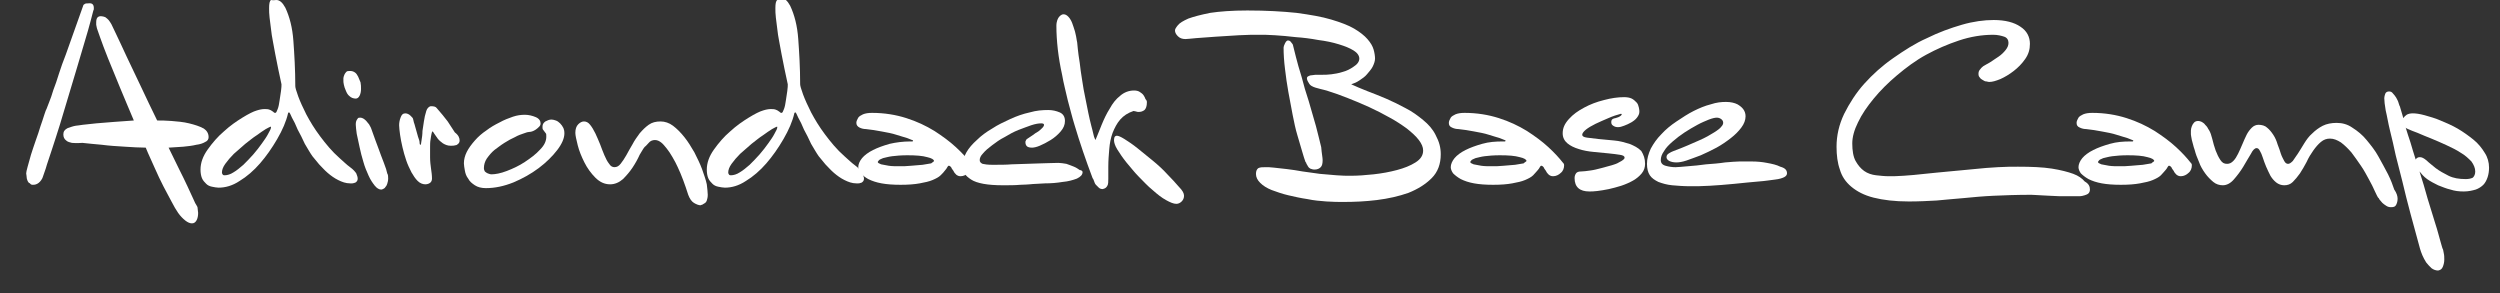
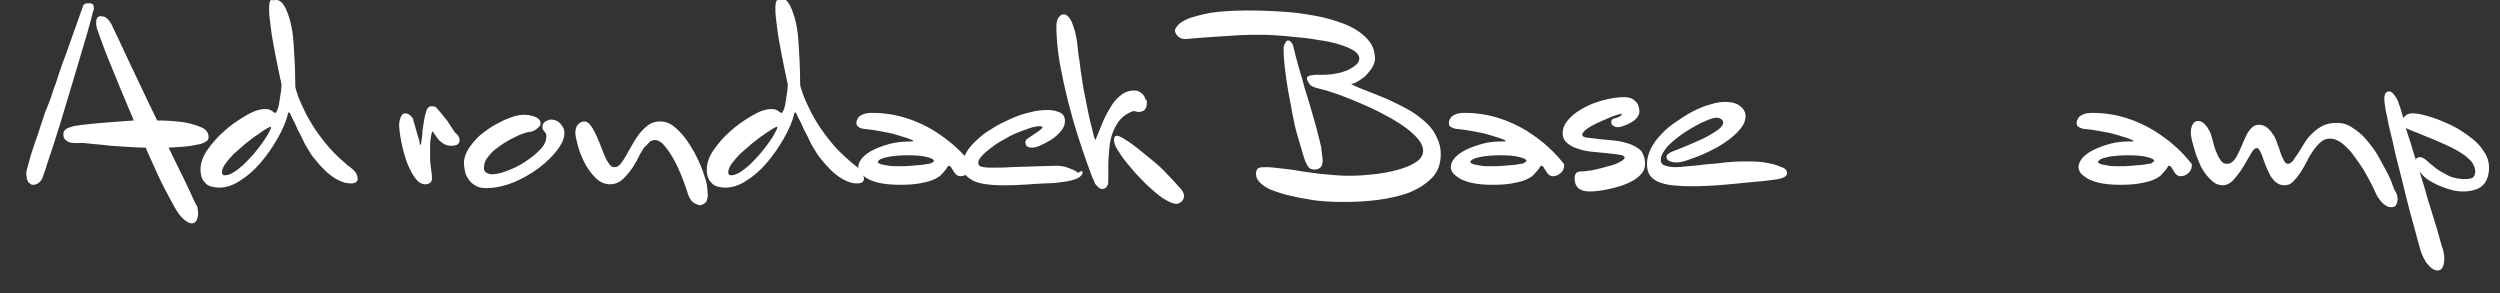
<svg xmlns="http://www.w3.org/2000/svg" version="1.1" id="Layer_1" x="0px" y="0px" viewBox="0 0 524.9 61.6" style="enable-background:new 0 0 524.9 61.6;" xml:space="preserve">
  <rect x="0" y="0" width="524.9" height="61.6" fill="#333333" stroke="none" />
  <style type="text/css">
	.st0{fill:#FFFFFF;}
</style>
  <g>
    <path class="st0" d="M19.7,1.7c0,0.2,0,0.4-0.1,0.5c-0.1,0.4-0.3,1.2-0.6,2.3c-0.3,1.2-0.7,2.5-1.2,4.2s-1,3.4-1.6,5.4   c-0.6,2-1.2,4-1.8,6c-0.6,2-1.2,4-1.8,6c-0.6,2-1.2,3.7-1.7,5.3c-0.5,1.6-1,2.9-1.3,4c-0.4,1.1-0.6,1.8-0.7,2   c-0.3,0.6-0.7,1-1.1,1.2c-0.4,0.2-0.7,0.2-0.9,0.2c-0.3,0-0.5-0.1-0.6-0.3C6,38.4,5.9,38.2,5.8,38c-0.1-0.3-0.2-0.5-0.2-0.8   c0-0.3-0.1-0.6-0.1-0.8c0-0.2,0.1-0.7,0.3-1.4c0.2-0.7,0.4-1.5,0.7-2.5c0.3-0.9,0.6-1.9,1-3c0.4-1.1,0.7-2,1-3   c0.3-0.9,0.6-1.7,0.8-2.4c0.2-0.7,0.4-1.1,0.5-1.3c0.1-0.2,0.2-0.6,0.5-1.3c0.3-0.7,0.6-1.6,0.9-2.6c0.4-1,0.8-2.2,1.2-3.5   c0.4-1.3,0.9-2.6,1.4-3.9c1.1-3.1,2.3-6.5,3.7-10.4c0-0.1,0.1-0.1,0.2-0.2c0.2-0.2,0.5-0.2,0.9-0.2C19.4,0.6,19.7,1,19.7,1.7z    M43.8,28.8c0,0.4-0.2,0.8-0.7,1c-0.5,0.3-1.1,0.5-1.9,0.6c-0.8,0.2-1.7,0.3-2.7,0.4c-1,0.1-2,0.1-3.1,0.2c0.8,1.6,1.5,3.1,2.2,4.5   c0.7,1.4,1.3,2.6,1.8,3.7c0.5,1.1,0.9,1.9,1.2,2.6c0.3,0.7,0.5,1.1,0.6,1.2c0.2,0.3,0.3,0.5,0.3,0.8c0,0.3,0.1,0.6,0.1,0.9   c0,0.6-0.1,1.1-0.3,1.5c-0.2,0.4-0.5,0.7-1,0.7c-0.4,0-0.9-0.2-1.4-0.6c-0.5-0.4-1-0.9-1.5-1.6c-0.4-0.6-0.9-1.4-1.4-2.4   c-0.5-1-1.1-2-1.7-3.2c-0.6-1.2-1.2-2.4-1.8-3.8c-0.6-1.4-1.3-2.8-1.9-4.3c-1.3,0-2.8-0.1-4.4-0.2c-1.7-0.1-3.3-0.2-4.8-0.4   c-1.5-0.1-2.9-0.3-4.1-0.4C16,30.1,15.3,30,15.1,30c-0.4-0.1-0.9-0.2-1.2-0.5c-0.4-0.3-0.6-0.7-0.6-1.3c0-0.6,0.3-1,0.9-1.3   c0.6-0.2,1.1-0.4,1.7-0.5c0.2,0,0.7-0.1,1.5-0.2c0.8-0.1,1.7-0.2,2.8-0.3c1.1-0.1,2.3-0.2,3.7-0.3c1.4-0.1,2.8-0.2,4.2-0.3   c-1-2.4-2-4.7-2.9-6.9c-0.9-2.3-1.8-4.3-2.5-6.1c-0.7-1.8-1.3-3.3-1.7-4.5c-0.4-1.2-0.7-1.9-0.7-2.1c0-0.2-0.1-0.3-0.1-0.5   c0-0.2,0-0.3,0-0.5c0-0.9,0.3-1.3,1-1.3c0.3,0,0.6,0.1,0.9,0.2c0.3,0.2,0.5,0.4,0.7,0.6c0.2,0.3,0.4,0.5,0.6,0.9   c0.1,0.2,0.4,0.8,1,2.1c0.6,1.2,1.3,2.8,2.2,4.7c0.9,1.9,1.9,4,3,6.3c1.1,2.3,2.2,4.7,3.4,7.1c0.8,0,1.8,0,3,0.1   c1.2,0.1,2.5,0.2,3.7,0.5c1.2,0.3,2.2,0.6,3.1,1.1C43.4,27.4,43.8,28,43.8,28.8z" />
    <path class="st0" d="M75.1,37.5c0,0.3-0.1,0.5-0.2,0.6s-0.3,0.3-0.5,0.3c-0.2,0.1-0.4,0.1-0.5,0.1c-0.2,0-0.3,0-0.4,0   c-0.9,0-1.7-0.3-2.5-0.7c-0.8-0.4-1.5-0.9-2.2-1.5c-0.7-0.6-1.2-1.2-1.8-1.8c-0.5-0.6-1-1.2-1.4-1.7c-0.5-0.7-1-1.6-1.6-2.6   c-0.5-1.1-1-2.1-1.5-3c-0.4-1-0.8-1.8-1.2-2.5c-0.3-0.7-0.5-1.1-0.6-1.1c-0.1,0-0.1,0-0.1,0c0,0,0,0.1-0.1,0.1   c-0.4,1.8-1.2,3.6-2.3,5.5c-1.1,1.9-2.3,3.6-3.6,5.1c-1.3,1.5-2.8,2.8-4.3,3.7c-1.5,1-3,1.4-4.4,1.4c-0.4,0-0.9-0.1-1.4-0.2   c-0.5-0.1-0.9-0.3-1.2-0.6s-0.7-0.7-0.9-1.2c-0.2-0.5-0.3-1.1-0.3-1.8c0-1.4,0.5-2.8,1.5-4.2c1-1.4,2.1-2.7,3.4-3.8   c1.3-1.2,2.6-2.1,3.9-2.9c1.3-0.8,2.3-1.3,3-1.5c0.6-0.2,1.2-0.3,1.6-0.3c0.4,0,0.7,0,1,0.1c0.3,0.1,0.5,0.2,0.6,0.3   c0.2,0.1,0.3,0.2,0.4,0.3c0.1,0.1,0.2,0.1,0.3,0.1c0.2,0,0.3-0.3,0.5-0.8c0.2-0.5,0.3-1.1,0.4-1.8c0.1-0.7,0.2-1.4,0.3-2   c0.1-0.7,0.1-1.1,0.1-1.4c-0.5-2.2-0.9-4.3-1.3-6.3c-0.2-0.9-0.3-1.8-0.5-2.7c-0.2-0.9-0.3-1.8-0.4-2.6c-0.1-0.8-0.2-1.6-0.3-2.4   c-0.1-0.8-0.1-1.4-0.1-2c0-0.9,0.1-1.5,0.4-1.7C57.5,0.1,57.7,0,58,0c0.7,0,1.3,0.5,1.9,1.6c0.9,1.9,1.5,4.2,1.7,7   c0.2,2.8,0.4,6,0.4,9.5c0,0.3,0.2,1,0.6,2.1c0.4,1.1,1,2.4,1.7,3.8c0.8,1.5,1.7,3,2.9,4.6c1.2,1.6,2.5,3.2,4.1,4.6   c0.8,0.7,1.5,1.4,2.2,1.9c0.7,0.5,1.1,1,1.3,1.3C75,36.9,75.1,37.2,75.1,37.5z M56.9,26.7c0-0.1,0-0.1-0.1-0.1   c-0.1,0-0.4,0.2-1,0.5c-0.5,0.3-1.2,0.8-1.9,1.3c-0.8,0.5-1.6,1.2-2.4,1.8c-0.8,0.7-1.6,1.4-2.4,2.1c-0.7,0.7-1.3,1.4-1.8,2.1   c-0.5,0.7-0.7,1.3-0.7,1.8c0,0.2,0.1,0.4,0.2,0.5c0.1,0.1,0.3,0.1,0.4,0.1c0.5,0,1.2-0.2,1.8-0.6c0.7-0.4,1.4-1,2.1-1.6   c0.7-0.7,1.4-1.4,2.1-2.2c0.7-0.8,1.3-1.6,1.8-2.3c0.5-0.7,1-1.4,1.3-2C56.7,27.4,56.9,27,56.9,26.7z" />
-     <path class="st0" d="M75.8,18.7c0,0.5-0.1,1-0.3,1.4c-0.2,0.4-0.5,0.6-0.8,0.6c-0.5,0-1-0.2-1.3-0.5c-0.4-0.3-0.6-0.7-0.8-1.2   c-0.2-0.4-0.3-0.8-0.4-1.2c-0.1-0.4-0.1-0.7-0.1-0.8c0-0.2,0-0.4,0-0.6c0-0.2,0.1-0.4,0.2-0.7c0.1-0.2,0.2-0.4,0.4-0.6   s0.4-0.2,0.8-0.2c0.4,0,0.7,0.1,1,0.3c0.3,0.2,0.5,0.5,0.7,0.9c0.2,0.4,0.3,0.8,0.5,1.2C75.8,17.8,75.8,18.2,75.8,18.7z M81.5,37.5   c0,0.4-0.1,0.8-0.2,1.1c-0.1,0.3-0.2,0.5-0.4,0.7c-0.1,0.2-0.3,0.3-0.5,0.4c-0.2,0.1-0.3,0.1-0.4,0.1c-0.4,0-0.9-0.3-1.3-0.8   c-0.4-0.5-0.9-1.2-1.3-2.1c-0.4-0.9-0.8-1.8-1.1-2.9c-0.3-1-0.6-2.1-0.8-3.1c-0.2-1-0.4-1.9-0.6-2.8c-0.1-0.8-0.2-1.5-0.2-1.9   c0-0.3,0-0.5,0.1-0.8c0.1-0.2,0.2-0.4,0.3-0.5c0.1-0.2,0.3-0.2,0.6-0.2c0.2,0,0.4,0.1,0.6,0.2c0.2,0.1,0.4,0.3,0.6,0.5   c0.2,0.2,0.3,0.4,0.5,0.6s0.2,0.4,0.3,0.5c0.1,0.1,0.3,0.6,0.6,1.5c0.3,0.9,0.7,1.9,1.1,3c0.4,1.1,0.8,2.2,1.2,3.2   c0.4,1,0.6,1.7,0.7,2.2C81.5,36.7,81.5,37.1,81.5,37.5z" />
    <path class="st0" d="M96.5,29.5c0,0.3-0.1,0.5-0.3,0.7c-0.2,0.2-0.4,0.3-0.6,0.3c-0.3,0.1-0.6,0.1-1,0.1c-0.6,0-1.1-0.2-1.6-0.5   c-0.4-0.3-0.8-0.6-1.1-1c-0.3-0.4-0.5-0.7-0.7-1c-0.2-0.3-0.3-0.5-0.4-0.5c-0.1,0-0.1,0.2-0.2,0.5c-0.1,0.3-0.1,0.7-0.2,1.2   c-0.1,0.5-0.1,1.1-0.1,1.7c0,0.7,0,1.3,0,2c0,0.9,0.1,1.7,0.2,2.4c0.1,0.7,0.2,1.4,0.2,2.1c0,0.3-0.1,0.6-0.3,0.8   c-0.2,0.2-0.6,0.4-1.1,0.4c-0.5,0-1.1-0.2-1.6-0.7c-0.5-0.5-0.9-1.1-1.3-1.8c-0.4-0.8-0.8-1.6-1.1-2.5c-0.3-0.9-0.6-1.9-0.8-2.8   c-0.2-0.9-0.4-1.8-0.5-2.6c-0.1-0.8-0.2-1.5-0.2-2c0-0.5,0.1-1.1,0.3-1.6c0.2-0.6,0.5-0.9,1-0.9c0.4,0,0.8,0.2,1.1,0.5   c0.3,0.3,0.5,0.5,0.5,0.6c0,0,0.1,0.3,0.2,0.8c0.2,0.5,0.3,1.1,0.5,1.7c0.2,0.6,0.3,1.2,0.5,1.7s0.2,0.8,0.2,0.9   c0,0.3,0.1,0.4,0.2,0.4c0.1,0,0.1-0.3,0.2-0.9c0.1-0.6,0.2-1.3,0.2-2c0.1-0.7,0.2-1.4,0.3-2s0.2-1,0.2-1.1c0.1-0.4,0.2-0.8,0.3-1.1   c0.1-0.3,0.2-0.5,0.4-0.7c0.2-0.2,0.4-0.3,0.6-0.3c0.6,0,1,0.1,1.2,0.4c0.9,1,1.6,1.9,2.3,2.8c0.5,0.8,1,1.5,1.5,2.3   C96.3,28.4,96.5,29,96.5,29.5z" />
    <path class="st0" d="M118.5,28c0,1-0.5,2.2-1.5,3.5c-1,1.3-2.3,2.6-3.9,3.8s-3.4,2.2-5.3,3c-2,0.8-3.9,1.2-5.8,1.2   c-0.9,0-1.7-0.2-2.3-0.6c-0.6-0.4-1.1-0.8-1.4-1.4c-0.4-0.5-0.6-1.1-0.7-1.7c-0.1-0.6-0.2-1.1-0.2-1.5c0-0.8,0.2-1.6,0.6-2.4   c0.4-0.8,1-1.6,1.7-2.4c0.7-0.8,1.5-1.5,2.4-2.1c0.9-0.7,1.8-1.2,2.8-1.7c0.9-0.5,1.9-0.9,2.8-1.2c0.9-0.3,1.7-0.4,2.5-0.4   c0.8,0,1.6,0.2,2.3,0.5c0.7,0.3,1,0.8,1,1.3c0,0.3-0.1,0.5-0.3,0.7c-0.2,0.2-0.4,0.4-0.7,0.6c-0.3,0.2-0.5,0.3-0.8,0.4   c-0.3,0.1-0.5,0.1-0.6,0.1c-0.2,0-0.6,0.1-1.1,0.3c-0.6,0.2-1.2,0.4-1.9,0.8c-0.7,0.3-1.4,0.7-2.2,1.2c-0.8,0.5-1.4,1-2.1,1.5   c-0.6,0.5-1.1,1.1-1.6,1.8c-0.4,0.6-0.6,1.3-0.6,2c0,0.3,0.1,0.5,0.2,0.7c0.2,0.2,0.4,0.3,0.6,0.4c0.3,0.1,0.5,0.2,0.8,0.2   c0.8,0,1.9-0.2,3.2-0.7s2.6-1.1,3.8-1.9c1.2-0.8,2.3-1.6,3.2-2.6c0.9-0.9,1.3-1.8,1.3-2.7c0-0.4,0-0.6-0.1-0.7   c-0.1-0.1-0.2-0.3-0.3-0.4c-0.1-0.1-0.2-0.3-0.3-0.4c-0.1-0.1-0.1-0.4-0.1-0.6c0-0.5,0.2-0.8,0.6-1.1c0.4-0.2,0.8-0.4,1.3-0.4   c0.3,0,0.6,0.1,0.9,0.2c0.3,0.1,0.6,0.3,0.9,0.6c0.3,0.3,0.5,0.6,0.7,1C118.4,27.1,118.5,27.5,118.5,28z" />
    <path class="st0" d="M148.6,40.9c0,0.5-0.1,0.9-0.2,1.2c-0.1,0.3-0.3,0.5-0.5,0.6c-0.2,0.1-0.3,0.2-0.5,0.3c-0.2,0-0.3,0.1-0.3,0.1   c-0.4,0-0.9-0.2-1.4-0.5c-0.5-0.3-0.9-0.9-1.2-1.7c-0.7-2.2-1.4-4.1-2.2-5.8c-0.3-0.7-0.7-1.4-1.1-2.1c-0.4-0.7-0.8-1.3-1.2-1.8   c-0.4-0.5-0.8-1-1.2-1.3c-0.4-0.3-0.8-0.5-1.3-0.5c-0.5,0-1,0.2-1.3,0.6c-0.4,0.4-0.6,0.7-0.8,0.8c-0.3,0.3-0.6,0.9-1.1,1.7   c-0.4,0.9-0.9,1.8-1.5,2.7c-0.6,0.9-1.3,1.7-2,2.4c-0.8,0.7-1.7,1.1-2.7,1.1c-1.2,0-2.2-0.5-3.1-1.4c-0.9-0.9-1.7-2-2.3-3.2   c-0.6-1.2-1.1-2.4-1.4-3.6c-0.3-1.2-0.5-2.1-0.5-2.6c0-0.8,0.2-1.4,0.6-1.8c0.4-0.4,0.8-0.6,1.2-0.6c0.5,0,0.9,0.2,1.3,0.7   c0.4,0.5,0.7,1,1.1,1.8c0.3,0.7,0.7,1.5,1,2.3c0.3,0.8,0.6,1.6,0.9,2.3c0.3,0.7,0.6,1.3,1,1.8c0.3,0.5,0.7,0.7,1.1,0.7   c0.5,0,0.9-0.2,1.3-0.7c0.4-0.5,0.8-1.1,1.2-1.8c0.4-0.7,0.8-1.5,1.3-2.3c0.4-0.8,1-1.6,1.5-2.3c0.6-0.7,1.2-1.3,1.9-1.8   c0.7-0.5,1.5-0.7,2.5-0.7c0.9,0,1.8,0.3,2.6,0.9c0.8,0.6,1.6,1.4,2.4,2.4c0.8,1,1.4,2,2.1,3.2c0.6,1.2,1.2,2.4,1.6,3.5   c0.4,1.2,0.8,2.2,1,3.2C148.5,39.6,148.6,40.4,148.6,40.9z" />
    <path class="st0" d="M181.4,37.5c0,0.3-0.1,0.5-0.2,0.6s-0.3,0.3-0.5,0.3c-0.2,0.1-0.4,0.1-0.5,0.1c-0.2,0-0.3,0-0.4,0   c-0.9,0-1.7-0.3-2.5-0.7c-0.8-0.4-1.5-0.9-2.2-1.5c-0.7-0.6-1.2-1.2-1.8-1.8c-0.5-0.6-1-1.2-1.4-1.7c-0.5-0.7-1-1.6-1.6-2.6   c-0.5-1.1-1-2.1-1.5-3c-0.4-1-0.8-1.8-1.2-2.5c-0.3-0.7-0.5-1.1-0.6-1.1c-0.1,0-0.1,0-0.1,0c0,0,0,0.1-0.1,0.1   c-0.4,1.8-1.2,3.6-2.3,5.5c-1.1,1.9-2.3,3.6-3.6,5.1c-1.3,1.5-2.8,2.8-4.3,3.7c-1.5,1-3,1.4-4.4,1.4c-0.4,0-0.9-0.1-1.4-0.2   c-0.5-0.1-0.9-0.3-1.2-0.6s-0.7-0.7-0.9-1.2c-0.2-0.5-0.3-1.1-0.3-1.8c0-1.4,0.5-2.8,1.5-4.2c1-1.4,2.1-2.7,3.4-3.8   c1.3-1.2,2.6-2.1,3.9-2.9c1.3-0.8,2.3-1.3,3-1.5c0.6-0.2,1.2-0.3,1.6-0.3c0.4,0,0.7,0,1,0.1c0.3,0.1,0.5,0.2,0.6,0.3   c0.2,0.1,0.3,0.2,0.4,0.3c0.1,0.1,0.2,0.1,0.3,0.1c0.2,0,0.3-0.3,0.5-0.8c0.2-0.5,0.3-1.1,0.4-1.8c0.1-0.7,0.2-1.4,0.3-2   c0.1-0.7,0.1-1.1,0.1-1.4c-0.5-2.2-0.9-4.3-1.3-6.3c-0.2-0.9-0.3-1.8-0.5-2.7c-0.2-0.9-0.3-1.8-0.4-2.6c-0.1-0.8-0.2-1.6-0.3-2.4   c-0.1-0.8-0.1-1.4-0.1-2c0-0.9,0.1-1.5,0.4-1.7c0.3-0.2,0.6-0.4,0.8-0.4c0.7,0,1.3,0.5,1.9,1.6c0.9,1.9,1.5,4.2,1.7,7   c0.2,2.8,0.4,6,0.4,9.5c0,0.3,0.2,1,0.6,2.1c0.4,1.1,1,2.4,1.7,3.8c0.8,1.5,1.7,3,2.9,4.6c1.2,1.6,2.5,3.2,4.1,4.6   c0.8,0.7,1.5,1.4,2.2,1.9c0.7,0.5,1.1,1,1.3,1.3C181.3,36.9,181.4,37.2,181.4,37.5z M163.2,26.7c0-0.1,0-0.1-0.1-0.1   c-0.1,0-0.4,0.2-1,0.5c-0.5,0.3-1.2,0.8-1.9,1.3c-0.8,0.5-1.6,1.2-2.4,1.8c-0.8,0.7-1.6,1.4-2.4,2.1c-0.7,0.7-1.3,1.4-1.8,2.1   c-0.5,0.7-0.7,1.3-0.7,1.8c0,0.2,0.1,0.4,0.2,0.5c0.1,0.1,0.3,0.1,0.4,0.1c0.5,0,1.2-0.2,1.8-0.6c0.7-0.4,1.4-1,2.1-1.6   c0.7-0.7,1.4-1.4,2.1-2.2c0.7-0.8,1.3-1.6,1.8-2.3c0.5-0.7,1-1.4,1.3-2C163,27.4,163.2,27,163.2,26.7z" />
    <path class="st0" d="M204,34.7c0,0.6-0.2,1.2-0.7,1.6c-0.4,0.4-1,0.7-1.6,0.7c-0.4,0-0.6-0.1-0.9-0.3c-0.2-0.2-0.5-0.5-0.6-0.8   c-0.2-0.3-0.4-0.5-0.5-0.8c-0.2-0.2-0.3-0.3-0.5-0.3c-0.1,0-0.2,0.1-0.3,0.3c-0.1,0.2-0.3,0.5-0.5,0.7c-0.2,0.3-0.5,0.6-0.9,1   c-0.4,0.4-1,0.7-1.7,1c-0.7,0.3-1.6,0.5-2.7,0.7c-1.1,0.2-2.4,0.3-4,0.3c-1.6,0-2.9-0.1-4-0.3c-1.1-0.2-2-0.5-2.8-0.9   c-0.7-0.4-1.2-0.8-1.6-1.2c-0.3-0.4-0.5-0.9-0.5-1.3c0-0.6,0.3-1.3,0.8-1.9c0.5-0.6,1.3-1.2,2.3-1.7c1-0.5,2.1-0.9,3.5-1.3   c1.3-0.3,2.8-0.5,4.3-0.5c0.1,0,0.2,0,0.3,0c0.1,0,0.2,0,0.2,0l0.1-0.1c0,0,0-0.1,0-0.1v0c0,0-0.1-0.1-0.2-0.1   c-0.1,0-0.4-0.2-1-0.4c-0.6-0.2-1.4-0.4-2.3-0.7c-0.9-0.3-2-0.5-3.1-0.7c-1.1-0.2-2.2-0.4-3.3-0.5c-0.4,0-0.9-0.1-1.3-0.3   s-0.7-0.5-0.7-1c0-0.4,0.2-0.7,0.4-1.1c0.2-0.3,0.6-0.5,1-0.7c0.5-0.2,1.1-0.3,1.9-0.3c2.6,0,5,0.4,7.2,1.1   c2.2,0.7,4.1,1.6,5.9,2.7c1.7,1.1,3.2,2.2,4.5,3.4c1.3,1.2,2.3,2.3,3,3.2C203.9,34.3,204,34.4,204,34.7z M196.1,33.8   c0-0.3-0.5-0.6-1.4-0.8c-1-0.3-2.4-0.4-4.2-0.4c-1.3,0-2.4,0.1-3.2,0.2c-0.8,0.1-1.4,0.3-1.9,0.4c-0.4,0.2-0.8,0.3-0.9,0.5   c-0.2,0.2-0.2,0.3-0.2,0.3c0,0.2,0.2,0.3,0.7,0.5c0.5,0.1,1,0.2,1.6,0.3c0.7,0.1,1.4,0.1,2.3,0.1c0.7,0,1.5,0,2.4-0.1   c0.8-0.1,1.6-0.1,2.4-0.2c0.7-0.1,1.3-0.2,1.8-0.3C195.9,34,196.1,33.9,196.1,33.8z" />
-     <path class="st0" d="M227.3,36.1c0,0.6-0.4,1-1.2,1.4c-0.8,0.3-1.8,0.6-3,0.7c-1.2,0.2-2.4,0.3-3.7,0.3c-1.3,0.1-2.4,0.1-3.2,0.2   c-0.3,0-1,0.1-2,0.1c-1.1,0.1-2.3,0.1-3.6,0.1c-1.6,0-3-0.1-4.1-0.3c-1.1-0.2-2-0.5-2.6-0.9c-0.6-0.4-1.1-0.8-1.4-1.3   c-0.3-0.5-0.4-1.1-0.4-1.8c0-0.8,0.3-1.7,0.8-2.6c0.5-0.9,1.3-1.8,2.2-2.6c0.9-0.9,2-1.7,3.2-2.4c1.2-0.8,2.5-1.4,3.8-2   c1.3-0.6,2.7-1.1,4.1-1.4c1.4-0.4,2.6-0.5,3.9-0.5c0.9,0,1.7,0.2,2.4,0.5c0.7,0.3,1.1,0.9,1.1,1.8c0,0.8-0.3,1.5-0.9,2.2   s-1.3,1.3-2.1,1.8c-0.8,0.5-1.6,0.9-2.3,1.2s-1.3,0.4-1.6,0.4c-0.5,0-0.9-0.1-1.1-0.3c-0.2-0.2-0.3-0.5-0.3-0.8   c0-0.2,0-0.3,0.1-0.4c0-0.1,0.1-0.2,0.2-0.3c0.4-0.3,0.8-0.5,1.2-0.8c0.4-0.3,0.8-0.6,1.2-0.8c0.4-0.3,0.6-0.5,0.9-0.8   c0.2-0.2,0.3-0.4,0.3-0.6c0-0.2-0.2-0.3-0.6-0.3c-0.5,0-1.2,0.1-2.1,0.4c-0.8,0.3-1.7,0.6-2.7,1s-1.9,0.9-2.9,1.5   c-1,0.5-1.8,1.1-2.6,1.7c-0.8,0.6-1.4,1.1-1.9,1.7c-0.5,0.5-0.7,1-0.7,1.4c0,0.4,0.2,0.6,0.6,0.8c0.4,0.1,1.1,0.2,2.1,0.2   c1.5,0,2.9,0,4-0.1c1.1,0,2.1-0.1,3.1-0.1c1,0,2-0.1,3-0.1c1,0,2.3-0.1,3.7-0.1c0.5,0,1.1,0.1,1.7,0.2c0.6,0.2,1.1,0.4,1.6,0.6   c0.5,0.2,0.9,0.5,1.2,0.7C227.1,35.7,227.3,36,227.3,36.1z" />
+     <path class="st0" d="M227.3,36.1c0,0.6-0.4,1-1.2,1.4c-0.8,0.3-1.8,0.6-3,0.7c-1.2,0.2-2.4,0.3-3.7,0.3c-1.3,0.1-2.4,0.1-3.2,0.2   c-0.3,0-1,0.1-2,0.1c-1.1,0.1-2.3,0.1-3.6,0.1c-1.6,0-3-0.1-4.1-0.3c-1.1-0.2-2-0.5-2.6-0.9c-0.6-0.4-1.1-0.8-1.4-1.3   c-0.3-0.5-0.4-1.1-0.4-1.8c0-0.8,0.3-1.7,0.8-2.6c0.5-0.9,1.3-1.8,2.2-2.6c0.9-0.9,2-1.7,3.2-2.4c1.2-0.8,2.5-1.4,3.8-2   c1.3-0.6,2.7-1.1,4.1-1.4c1.4-0.4,2.6-0.5,3.9-0.5c0.9,0,1.7,0.2,2.4,0.5c0.7,0.3,1.1,0.9,1.1,1.8c0,0.8-0.3,1.5-0.9,2.2   s-1.3,1.3-2.1,1.8c-0.8,0.5-1.6,0.9-2.3,1.2s-1.3,0.4-1.6,0.4c-0.5,0-0.9-0.1-1.1-0.3c-0.2-0.2-0.3-0.5-0.3-0.8   c0-0.2,0-0.3,0.1-0.4c0-0.1,0.1-0.2,0.2-0.3c0.4-0.3,0.8-0.5,1.2-0.8c0.4-0.3,0.8-0.6,1.2-0.8c0.4-0.3,0.6-0.5,0.9-0.8   c0-0.2-0.2-0.3-0.6-0.3c-0.5,0-1.2,0.1-2.1,0.4c-0.8,0.3-1.7,0.6-2.7,1s-1.9,0.9-2.9,1.5   c-1,0.5-1.8,1.1-2.6,1.7c-0.8,0.6-1.4,1.1-1.9,1.7c-0.5,0.5-0.7,1-0.7,1.4c0,0.4,0.2,0.6,0.6,0.8c0.4,0.1,1.1,0.2,2.1,0.2   c1.5,0,2.9,0,4-0.1c1.1,0,2.1-0.1,3.1-0.1c1,0,2-0.1,3-0.1c1,0,2.3-0.1,3.7-0.1c0.5,0,1.1,0.1,1.7,0.2c0.6,0.2,1.1,0.4,1.6,0.6   c0.5,0.2,0.9,0.5,1.2,0.7C227.1,35.7,227.3,36,227.3,36.1z" />
    <path class="st0" d="M240.8,21.5c0,0.8-0.2,1.3-0.5,1.6c-0.4,0.3-0.8,0.4-1.2,0.4c-0.2,0-0.4,0-0.6-0.1c-0.2,0-0.3-0.1-0.5-0.1   c-1.2,0.4-2.1,1-2.8,1.8c-0.7,0.8-1.2,1.8-1.6,2.8c-0.4,1.1-0.6,2.2-0.7,3.4c-0.1,1.2-0.2,2.4-0.2,3.7c0,0.4,0,0.7,0,1s0,0.5,0,0.8   c0,0.3,0,0.5,0,0.7c0,0.6,0,1.2-0.2,1.5c-0.2,0.4-0.5,0.6-1,0.7c-0.3,0-0.6-0.1-0.8-0.3c-0.2-0.2-0.4-0.4-0.6-0.6   c-0.2-0.2-0.3-0.5-0.4-0.8c-0.1-0.3-0.2-0.5-0.3-0.6c-1.4-3.7-2.7-7.5-3.8-11.2c-0.5-1.6-0.9-3.3-1.4-5.1c-0.4-1.8-0.9-3.6-1.2-5.4   c-0.4-1.8-0.7-3.6-0.9-5.3c-0.2-1.8-0.3-3.4-0.3-5c0-0.5,0.1-0.9,0.2-1.2c0.1-0.3,0.3-0.6,0.4-0.7c0.2-0.2,0.3-0.3,0.5-0.4   c0.2-0.1,0.3-0.1,0.4-0.1c0.4,0,0.7,0.2,1,0.5c0.3,0.3,0.6,0.8,0.8,1.3c0.2,0.5,0.4,1.2,0.6,1.8c0.2,0.7,0.3,1.4,0.4,2   c0.1,0.3,0.1,0.9,0.2,1.7c0.1,0.8,0.2,1.8,0.4,2.9c0.1,1.1,0.3,2.3,0.5,3.6c0.2,1.3,0.4,2.6,0.7,3.9c0.2,1,0.4,2,0.6,3   s0.4,1.8,0.6,2.6c0.2,0.8,0.4,1.5,0.5,2c0.1,0.5,0.3,0.9,0.4,1.1c0.4-0.9,0.8-2,1.3-3.2c0.5-1.2,1-2.3,1.7-3.4   c0.6-1.1,1.3-2,2.2-2.7c0.8-0.7,1.8-1.1,2.9-1.1c0.5,0,0.9,0.1,1.2,0.3c0.3,0.2,0.6,0.4,0.8,0.7c0.2,0.3,0.3,0.5,0.4,0.8   C240.8,21.1,240.8,21.3,240.8,21.5z M248.6,41.1c0,0.5-0.2,0.9-0.5,1.2s-0.7,0.5-1.1,0.5c-0.6,0-1.3-0.3-2.2-0.8   c-0.9-0.5-1.8-1.2-2.8-2.1c-1-0.8-1.9-1.8-2.9-2.8c-1-1-1.8-2.1-2.6-3c-0.8-1-1.4-1.9-1.9-2.7c-0.5-0.8-0.7-1.5-0.7-1.9   c0-0.2,0-0.4,0.1-0.7c0.1-0.2,0.3-0.3,0.5-0.3c0.3,0,0.8,0.2,1.6,0.7c0.8,0.5,1.7,1.1,2.7,1.9c1,0.8,2.1,1.7,3.2,2.6   s2.2,1.9,3.1,2.9c0.9,0.9,1.7,1.8,2.4,2.6C248.3,40,248.6,40.6,248.6,41.1z" />
    <path class="st0" d="M302.5,32.4c0,2-0.6,3.7-1.9,5c-1.3,1.3-2.9,2.3-4.9,3.1c-2,0.7-4.2,1.2-6.6,1.5s-4.8,0.4-7,0.4   c-1.1,0-2.2,0-3.6-0.1c-1.3-0.1-2.6-0.2-4-0.5c-1.4-0.2-2.7-0.5-4-0.8c-1.3-0.3-2.4-0.7-3.5-1.1c-1-0.4-1.8-0.9-2.4-1.5   s-0.9-1.2-0.9-1.9c0-0.6,0.2-1,0.5-1.2c0.4-0.2,0.9-0.2,1.6-0.2c0.4,0,0.9,0,1.7,0.1c0.8,0.1,1.7,0.2,2.7,0.3   c1,0.1,2.1,0.3,3.3,0.5c1.2,0.2,2.4,0.3,3.6,0.5c1.2,0.1,2.4,0.2,3.5,0.3c1.1,0.1,2.1,0.1,3,0.1c1.4,0,3-0.1,4.8-0.3   c1.8-0.2,3.4-0.5,4.9-0.9c1.5-0.4,2.8-0.9,3.9-1.6c1.1-0.7,1.6-1.5,1.6-2.5c0-0.7-0.3-1.4-0.9-2.2c-0.6-0.8-1.5-1.6-2.5-2.4   c-1.1-0.8-2.3-1.6-3.6-2.3c-1.4-0.8-2.8-1.5-4.3-2.2c-1.5-0.7-3-1.3-4.5-1.9c-1.5-0.6-2.9-1.1-4.2-1.5c-0.6-0.2-1.1-0.3-1.5-0.4   c-0.4-0.1-0.8-0.2-1.1-0.3c-0.3-0.1-0.6-0.2-0.9-0.4s-0.5-0.5-0.7-0.9c-0.1-0.2-0.2-0.4-0.2-0.6c0-0.3,0.1-0.4,0.3-0.5   c0.2-0.1,0.4-0.2,0.7-0.2c0.3,0,0.5-0.1,0.8-0.1s0.4,0,0.5,0c0.1,0,0.4,0,0.9,0c0.5,0,1.2,0,1.9-0.1c0.7-0.1,1.5-0.2,2.4-0.5   c0.8-0.2,1.6-0.6,2.3-1.1c0.8-0.5,1.2-1.1,1.2-1.7c0-0.6-0.4-1.2-1.2-1.7c-0.8-0.5-1.8-0.9-3.1-1.3c-1.3-0.4-2.7-0.7-4.3-0.9   c-1.6-0.3-3.2-0.5-4.7-0.6c-1.6-0.2-3-0.3-4.4-0.4c-1.4-0.1-2.5-0.1-3.3-0.1c-1.2,0-2.6,0-4.3,0.1c-1.6,0.1-3.2,0.2-4.8,0.3   c-1.5,0.1-2.9,0.2-4.1,0.3c-1.2,0.1-1.9,0.2-2.3,0.2c-0.7,0-1.2-0.2-1.6-0.6c-0.4-0.4-0.6-0.8-0.6-1.2c0-0.3,0.2-0.6,0.6-1.1   c0.4-0.5,1.1-0.9,2.2-1.4c1.1-0.4,2.6-0.8,4.6-1.2c2-0.3,4.6-0.5,7.8-0.5c4,0,7.4,0.2,10.3,0.5c2.9,0.4,5.3,0.8,7.3,1.4   c2,0.6,3.6,1.2,4.8,1.9c1.2,0.7,2.2,1.5,2.8,2.2c0.7,0.8,1.1,1.5,1.3,2.2c0.2,0.7,0.3,1.4,0.3,1.9s-0.2,1.1-0.5,1.7   c-0.3,0.6-0.8,1.1-1.2,1.6s-1,0.9-1.6,1.3c-0.6,0.4-1.1,0.6-1.7,0.8c0.9,0.4,2,0.9,3.3,1.4c1.3,0.5,2.6,1,4,1.6   c1.4,0.6,2.8,1.3,4.1,2c1.4,0.7,2.6,1.6,3.7,2.5c1.1,0.9,2,1.9,2.6,3.1C302.2,29.8,302.5,31,302.5,32.4z M277.7,33.6   c0,0.7-0.1,1.2-0.4,1.5s-0.7,0.5-1.3,0.5c-0.4,0-0.6-0.1-0.9-0.2c-0.2-0.1-0.4-0.3-0.5-0.5c-0.1-0.2-0.2-0.4-0.3-0.5   c0-0.2-0.1-0.3-0.2-0.4c-0.2-0.5-0.4-1.2-0.7-2.2c-0.3-1-0.6-2.1-1-3.4c-0.4-1.3-0.7-2.8-1-4.3c-0.3-1.6-0.6-3.2-0.9-4.8   c-0.3-1.6-0.5-3.2-0.7-4.8c-0.2-1.6-0.3-3.1-0.3-4.5c0-0.2,0.1-0.5,0.3-0.9c0.2-0.4,0.4-0.6,0.6-0.6c0.3,0,0.5,0.1,0.7,0.4   c0.2,0.2,0.4,0.5,0.4,0.7c0.1,0.4,0.3,1.2,0.6,2.4c0.3,1.2,0.7,2.6,1.2,4.2c0.4,1.6,0.9,3.3,1.5,5.1c0.5,1.8,1,3.5,1.5,5.2   c0.4,1.6,0.8,3.1,1.1,4.4C277.5,32.2,277.7,33.1,277.7,33.6z" />
    <path class="st0" d="M328.4,34.7c0,0.6-0.2,1.2-0.7,1.6c-0.4,0.4-1,0.7-1.6,0.7c-0.4,0-0.6-0.1-0.9-0.3c-0.2-0.2-0.5-0.5-0.6-0.8   c-0.2-0.3-0.4-0.5-0.5-0.8c-0.2-0.2-0.3-0.3-0.5-0.3c-0.1,0-0.2,0.1-0.3,0.3c-0.1,0.2-0.3,0.5-0.5,0.7s-0.5,0.6-0.9,1   c-0.4,0.4-1,0.7-1.7,1c-0.7,0.3-1.6,0.5-2.7,0.7c-1.1,0.2-2.4,0.3-4,0.3c-1.6,0-2.9-0.1-4-0.3c-1.1-0.2-2-0.5-2.8-0.9   c-0.7-0.4-1.2-0.8-1.6-1.2c-0.3-0.4-0.5-0.9-0.5-1.3c0-0.6,0.3-1.3,0.8-1.9c0.5-0.6,1.3-1.2,2.3-1.7c1-0.5,2.1-0.9,3.5-1.3   s2.8-0.5,4.3-0.5c0.1,0,0.2,0,0.3,0c0.1,0,0.2,0,0.2,0l0.1-0.1c0,0,0-0.1,0-0.1v0c0,0-0.1-0.1-0.2-0.1c-0.1,0-0.4-0.2-1-0.4   c-0.6-0.2-1.4-0.4-2.3-0.7c-0.9-0.3-2-0.5-3.1-0.7c-1.1-0.2-2.2-0.4-3.3-0.5c-0.4,0-0.9-0.1-1.3-0.3c-0.5-0.2-0.7-0.5-0.7-1   c0-0.4,0.2-0.7,0.4-1.1c0.2-0.3,0.6-0.5,1-0.7c0.5-0.2,1.1-0.3,1.9-0.3c2.6,0,5,0.4,7.2,1.1c2.2,0.7,4.1,1.6,5.9,2.7   c1.7,1.1,3.2,2.2,4.5,3.4c1.3,1.2,2.3,2.3,3,3.2C328.3,34.3,328.4,34.4,328.4,34.7z M320.5,33.8c0-0.3-0.5-0.6-1.4-0.8   c-1-0.3-2.4-0.4-4.2-0.4c-1.3,0-2.4,0.1-3.2,0.2c-0.8,0.1-1.4,0.3-1.9,0.4c-0.4,0.2-0.8,0.3-0.9,0.5c-0.2,0.2-0.2,0.3-0.2,0.3   c0,0.2,0.2,0.3,0.7,0.5c0.5,0.1,1,0.2,1.6,0.3c0.7,0.1,1.4,0.1,2.3,0.1c0.7,0,1.5,0,2.4-0.1c0.8-0.1,1.6-0.1,2.4-0.2   c0.7-0.1,1.3-0.2,1.8-0.3C320.2,34,320.5,33.9,320.5,33.8z" />
    <path class="st0" d="M345.4,34.4c0,0.7-0.2,1.4-0.7,2c-0.5,0.6-1.1,1.1-1.8,1.5s-1.6,0.8-2.5,1.1c-0.9,0.3-1.8,0.5-2.6,0.7   c-0.9,0.2-1.7,0.3-2.4,0.4c-0.7,0.1-1.3,0.1-1.7,0.1c-2,0-3.1-0.9-3.1-2.8c0-0.4,0.1-0.7,0.3-1c0.2-0.3,0.6-0.4,1.1-0.4   c0.5,0,1.1-0.1,1.9-0.2s1.5-0.3,2.3-0.5c0.8-0.2,1.5-0.4,2.2-0.6c0.7-0.2,1.2-0.4,1.5-0.6c0.8-0.4,1.2-0.7,1.2-1   c0-0.3-0.3-0.5-1-0.6c-0.6-0.1-1.4-0.2-2.4-0.3s-2-0.2-3.1-0.3c-1.1-0.1-2.2-0.3-3.1-0.6c-1-0.3-1.8-0.7-2.4-1.2   c-0.6-0.5-1-1.2-1-2.1c0-1.1,0.4-2,1.3-3s1.9-1.7,3.2-2.4c1.3-0.7,2.6-1.2,4.2-1.6c1.5-0.4,2.9-0.6,4.2-0.6c0.6,0,1.2,0.1,1.6,0.3   c0.4,0.2,0.7,0.5,1,0.8s0.4,0.7,0.5,1.1c0.1,0.4,0.1,0.7,0.1,0.9c0,0.4-0.2,0.8-0.5,1.2c-0.3,0.4-0.7,0.7-1.2,1   c-0.5,0.3-1,0.5-1.5,0.7c-0.5,0.2-0.9,0.3-1.3,0.3c-0.4,0-0.7-0.1-1-0.3c-0.3-0.2-0.4-0.4-0.4-0.8c0-0.4,0.2-0.6,0.5-0.7   c0.1,0,0.2-0.1,0.4-0.1c0.2-0.1,0.4-0.1,0.6-0.2c0.2-0.1,0.4-0.2,0.5-0.3c0.1-0.1,0.2-0.2,0.2-0.3c0-0.1-0.1-0.1-0.2-0.1   c-0.8,0.2-1.7,0.5-2.6,0.9c-1,0.4-1.8,0.8-2.7,1.2c-0.8,0.4-1.5,0.8-2,1.2c-0.5,0.4-0.8,0.8-0.8,1.1c0,0.3,0.3,0.5,1,0.6   c0.7,0.1,1.5,0.2,2.5,0.3c1,0.1,2.1,0.2,3.2,0.3c1.2,0.1,2.2,0.4,3.2,0.7c1,0.4,1.8,0.8,2.5,1.5C345.1,32.5,345.4,33.3,345.4,34.4z   " />
    <path class="st0" d="M375.2,36.4c0,0.3-0.2,0.6-0.6,0.8c-0.4,0.2-1,0.4-1.9,0.5c-0.9,0.1-2,0.3-3.4,0.4c-1.4,0.1-3.1,0.3-5.2,0.5   c-1.9,0.2-3.6,0.3-5.1,0.4c-1.5,0.1-2.9,0.1-4.1,0.1c-1.4,0-2.7-0.1-3.8-0.2c-1.1-0.1-2.1-0.4-2.9-0.7c-0.8-0.4-1.4-0.8-1.8-1.4   c-0.4-0.6-0.6-1.4-0.6-2.4c0-1.1,0.3-2.1,0.8-3.2c0.6-1.1,1.3-2.1,2.2-3c0.9-1,2-1.9,3.2-2.7c1.2-0.8,2.4-1.6,3.6-2.2   c1.2-0.6,2.4-1.1,3.6-1.4c1.2-0.4,2.2-0.5,3.2-0.5c1,0,1.8,0.2,2.4,0.5c0.5,0.3,0.9,0.6,1.2,1c0.3,0.4,0.5,0.9,0.5,1.5   c0,0.8-0.3,1.6-0.9,2.4c-0.6,0.8-1.3,1.5-2.2,2.2c-0.9,0.7-1.9,1.4-3,2c-1.1,0.6-2.2,1.1-3.3,1.6c-1.1,0.4-2.1,0.8-3,1.1   c-0.9,0.3-1.6,0.4-2.1,0.4c-0.6,0-1.1-0.1-1.5-0.3c-0.4-0.2-0.6-0.5-0.6-0.8c0-0.4,0.2-0.6,0.5-0.8c0.3-0.2,0.7-0.4,1-0.5   c2.2-0.8,3.9-1.6,5.3-2.2c1.4-0.6,2.4-1.2,3.2-1.7c0.8-0.5,1.3-0.9,1.5-1.2c0.3-0.3,0.4-0.6,0.4-0.8c0-0.3-0.1-0.5-0.3-0.7   c-0.2-0.2-0.6-0.4-1-0.4c-0.4,0-0.9,0.1-1.7,0.4c-0.7,0.3-1.5,0.6-2.4,1.1c-0.9,0.5-1.8,1-2.7,1.6c-0.9,0.6-1.7,1.2-2.5,1.9   c-0.8,0.7-1.4,1.3-1.8,2c-0.5,0.7-0.7,1.3-0.7,1.9c0,0.6,0.3,1,1,1.2c0.7,0.2,1.4,0.3,2.1,0.3c0.5,0,1.4-0.1,2.6-0.2   c1.2-0.1,2.5-0.2,3.8-0.4c1.4-0.1,2.7-0.2,4-0.4c1.3-0.1,2.3-0.2,3-0.2c0.6,0,1.5,0,2.6,0c1.1,0,2.2,0.1,3.2,0.3   c1.1,0.2,2,0.4,2.8,0.8C374.9,35.3,375.2,35.8,375.2,36.4z" />
-     <path class="st0" d="M438.8,39.8c0,0.3-0.1,0.6-0.3,0.8c-0.2,0.2-0.5,0.3-0.8,0.4s-0.7,0.2-1.2,0.2c-0.4,0-0.9,0-1.3,0   c-1,0-1.9,0-2.7,0c-0.8,0-1.5-0.1-2.2-0.1c-0.7,0-1.3-0.1-1.9-0.1c-0.6,0-1.2-0.1-1.9-0.1c-3,0-5.7,0.1-7.9,0.2s-4.4,0.3-6.4,0.5   c-2,0.2-3.8,0.3-5.6,0.5c-1.8,0.1-3.7,0.2-5.8,0.2c-3,0-5.4-0.3-7.4-0.8c-2-0.5-3.5-1.3-4.7-2.3c-1.2-1-2-2.2-2.4-3.6   c-0.5-1.4-0.7-3-0.7-4.8c0-2.3,0.5-4.6,1.6-6.9c1.1-2.2,2.5-4.4,4.2-6.3c1.8-2,3.8-3.8,6.1-5.4c2.3-1.6,4.6-3.1,7.1-4.2   c2.4-1.2,4.9-2.1,7.3-2.8c2.4-0.7,4.7-1,6.7-1c2.4,0,4.3,0.5,5.6,1.4c1.4,0.9,2,2.2,2,3.6c0,1.2-0.3,2.2-1,3.2   c-0.7,1-1.5,1.8-2.4,2.5c-0.9,0.7-1.9,1.3-2.8,1.7c-1,0.4-1.7,0.6-2.3,0.6c-0.1,0-0.3,0-0.6-0.1c-0.3,0-0.5-0.1-0.8-0.3   c-0.2-0.1-0.5-0.3-0.6-0.5c-0.2-0.2-0.3-0.4-0.3-0.8c0-0.4,0.1-0.7,0.4-1c0.2-0.3,0.5-0.5,0.6-0.6c0.4-0.2,0.8-0.5,1.4-0.8   c0.6-0.4,1.2-0.8,1.8-1.2c0.6-0.4,1.1-0.9,1.5-1.4c0.4-0.5,0.6-1,0.6-1.5c0-0.6-0.3-1.1-0.9-1.3c-0.6-0.2-1.4-0.4-2.3-0.4   c-2.4,0-4.8,0.4-7.2,1.2c-2.4,0.8-4.7,1.8-6.9,3c-2.2,1.2-4.2,2.7-6.1,4.3c-1.9,1.6-3.5,3.2-4.9,4.9c-1.4,1.7-2.5,3.3-3.3,5   c-0.8,1.6-1.2,3.1-1.2,4.4c0,1.5,0.2,2.8,0.7,3.7c0.5,0.9,1.1,1.6,1.8,2.1s1.6,0.8,2.5,0.9c0.9,0.1,1.8,0.2,2.7,0.2   c0.8,0,1.8,0,3.1-0.1c1.3-0.1,2.8-0.2,4.4-0.4c1.6-0.2,3.3-0.3,5.1-0.5c1.8-0.2,3.6-0.3,5.3-0.5c1.7-0.2,3.4-0.3,5-0.4   c1.6-0.1,3-0.1,4.2-0.1c2.8,0,5.2,0.1,7.1,0.4c1.9,0.3,3.4,0.7,4.5,1.1c1.1,0.4,1.9,1,2.4,1.6C438.6,38.6,438.8,39.2,438.8,39.8z" />
    <path class="st0" d="M460.2,34.7c0,0.6-0.2,1.2-0.7,1.6c-0.4,0.4-1,0.7-1.6,0.7c-0.4,0-0.6-0.1-0.9-0.3c-0.2-0.2-0.5-0.5-0.6-0.8   c-0.2-0.3-0.4-0.5-0.5-0.8c-0.2-0.2-0.3-0.3-0.5-0.3c-0.1,0-0.2,0.1-0.3,0.3c-0.1,0.2-0.3,0.5-0.5,0.7s-0.5,0.6-0.9,1   c-0.4,0.4-1,0.7-1.7,1c-0.7,0.3-1.6,0.5-2.7,0.7c-1.1,0.2-2.4,0.3-4,0.3c-1.6,0-2.9-0.1-4-0.3c-1.1-0.2-2-0.5-2.8-0.9   c-0.7-0.4-1.2-0.8-1.6-1.2c-0.3-0.4-0.5-0.9-0.5-1.3c0-0.6,0.3-1.3,0.8-1.9c0.5-0.6,1.3-1.2,2.3-1.7c1-0.5,2.1-0.9,3.5-1.3   s2.8-0.5,4.3-0.5c0.1,0,0.2,0,0.3,0c0.1,0,0.2,0,0.2,0l0.1-0.1c0,0,0-0.1,0-0.1v0c0,0-0.1-0.1-0.2-0.1c-0.1,0-0.4-0.2-1-0.4   c-0.6-0.2-1.4-0.4-2.3-0.7c-0.9-0.3-2-0.5-3.1-0.7c-1.1-0.2-2.2-0.4-3.3-0.5c-0.4,0-0.9-0.1-1.3-0.3c-0.5-0.2-0.7-0.5-0.7-1   c0-0.4,0.2-0.7,0.4-1.1c0.2-0.3,0.6-0.5,1-0.7c0.5-0.2,1.1-0.3,1.9-0.3c2.6,0,5,0.4,7.2,1.1c2.2,0.7,4.1,1.6,5.9,2.7   c1.7,1.1,3.2,2.2,4.5,3.4c1.3,1.2,2.3,2.3,3,3.2C460.1,34.3,460.2,34.4,460.2,34.7z M452.3,33.8c0-0.3-0.5-0.6-1.4-0.8   c-1-0.3-2.4-0.4-4.2-0.4c-1.3,0-2.4,0.1-3.2,0.2c-0.8,0.1-1.4,0.3-1.9,0.4c-0.4,0.2-0.8,0.3-0.9,0.5c-0.2,0.2-0.2,0.3-0.2,0.3   c0,0.2,0.2,0.3,0.7,0.5c0.5,0.1,1,0.2,1.6,0.3c0.7,0.1,1.4,0.1,2.3,0.1c0.7,0,1.5,0,2.4-0.1c0.8-0.1,1.6-0.1,2.4-0.2   c0.7-0.1,1.3-0.2,1.8-0.3C452,34,452.3,33.9,452.3,33.8z" />
    <path class="st0" d="M503.4,41.7c0,0.5-0.1,0.9-0.3,1.3s-0.5,0.5-1.1,0.5c-0.4,0-0.7-0.1-1-0.3c-0.3-0.2-0.6-0.4-0.8-0.6   c-0.2-0.2-0.4-0.5-0.6-0.7c-0.1-0.2-0.2-0.4-0.3-0.4c-0.1-0.2-0.4-0.7-0.7-1.4c-0.3-0.7-0.7-1.5-1.2-2.4c-0.5-0.9-1-1.9-1.7-2.9   s-1.3-1.9-2-2.8c-0.7-0.8-1.4-1.5-2.2-2.1c-0.8-0.5-1.5-0.8-2.3-0.8c-0.7,0-1.3,0.2-1.9,0.7c-0.6,0.5-1.1,1.1-1.6,1.8   c-0.5,0.7-1,1.5-1.4,2.4c-0.4,0.8-0.9,1.6-1.4,2.4c-0.5,0.7-1,1.3-1.5,1.8c-0.5,0.5-1.1,0.7-1.8,0.7c-0.6,0-1.2-0.2-1.7-0.6   c-0.5-0.4-0.9-0.9-1.2-1.4c-0.3-0.6-0.6-1.2-0.9-1.9c-0.3-0.7-0.5-1.3-0.7-1.9c-0.2-0.6-0.4-1.1-0.6-1.4c-0.2-0.4-0.4-0.6-0.7-0.6   c-0.4,0-0.8,0.4-1.2,1.2c-0.5,0.8-1,1.7-1.6,2.7c-0.6,1-1.3,1.9-2,2.7c-0.7,0.8-1.5,1.2-2.3,1.2c-0.7,0-1.4-0.2-2-0.7   s-1.2-1.1-1.7-1.8c-0.5-0.7-1-1.5-1.3-2.4c-0.4-0.9-0.7-1.7-0.9-2.5c-0.3-0.8-0.4-1.5-0.6-2.1c-0.1-0.6-0.2-1-0.2-1.2s0-0.4,0-0.8   c0-0.3,0.1-0.6,0.2-0.9c0.1-0.3,0.3-0.6,0.5-0.8c0.2-0.2,0.5-0.3,0.8-0.3c0.3,0,0.6,0.1,0.8,0.2c0.3,0.2,0.5,0.3,0.7,0.6   c0.2,0.2,0.4,0.4,0.5,0.6c0.1,0.2,0.2,0.4,0.3,0.5c0.3,0.5,0.5,1.1,0.7,1.9s0.4,1.6,0.7,2.4s0.6,1.4,1,2c0.4,0.6,0.8,0.8,1.4,0.8   c0.5,0,0.9-0.2,1.3-0.6c0.4-0.4,0.7-0.9,1-1.5c0.3-0.6,0.6-1.3,0.9-2c0.3-0.7,0.6-1.4,0.9-2s0.7-1.1,1.1-1.5   c0.4-0.4,0.9-0.6,1.4-0.6c0.7,0,1.4,0.2,1.8,0.6c0.5,0.4,0.9,0.9,1.3,1.5c0.4,0.6,0.7,1.3,0.9,2c0.3,0.7,0.5,1.4,0.7,2   c0.2,0.6,0.5,1.1,0.7,1.5c0.2,0.4,0.5,0.6,0.8,0.6c0.3,0,0.6-0.2,1-0.6c0.3-0.4,0.7-1,1.1-1.6c0.4-0.6,0.8-1.3,1.3-2.1   c0.5-0.8,1-1.5,1.7-2.1c0.6-0.6,1.4-1.2,2.2-1.6s1.8-0.6,2.9-0.6c1.2,0,2.3,0.3,3.3,1c1.1,0.7,2.1,1.5,3,2.6   c0.9,1.1,1.8,2.2,2.5,3.5s1.4,2.5,2,3.7s1,2.3,1.3,3.2C503.2,40.5,503.4,41.2,503.4,41.7z" />
    <path class="st0" d="M522.6,35.2c0,0.7-0.1,1.4-0.3,2s-0.5,1.2-0.9,1.6c-0.4,0.4-1,0.8-1.6,1c-0.7,0.2-1.5,0.4-2.5,0.4   c-1,0-1.9-0.1-2.8-0.4c-0.9-0.2-1.8-0.6-2.6-0.9c-0.8-0.4-1.6-0.8-2.3-1.3c-0.7-0.5-1.2-1.1-1.6-1.6c0.6,1.9,1.2,3.8,1.7,5.7   c0.6,1.9,1.1,3.6,1.6,5.2c0.5,1.5,0.8,2.8,1.1,3.8c0.3,1,0.4,1.5,0.5,1.6c0.1,0.2,0.1,0.5,0.2,0.9c0.1,0.4,0.1,0.9,0.1,1.3   c0,0.5-0.1,1-0.3,1.5c-0.2,0.5-0.5,0.7-1,0.8c-0.5,0-1-0.2-1.4-0.5c-0.4-0.4-0.8-0.8-1.1-1.2c-0.3-0.5-0.6-1-0.8-1.5   c-0.2-0.5-0.4-1-0.5-1.4c-1.4-5.1-2.7-9.8-3.7-14.1c-0.5-1.8-0.9-3.7-1.4-5.5c-0.4-1.9-0.8-3.6-1.2-5.2s-0.6-3-0.9-4.2   c-0.2-1.2-0.3-2-0.3-2.6c0-0.3,0.1-0.6,0.2-0.9c0.1-0.3,0.4-0.5,0.8-0.5c0.3,0,0.6,0.1,0.8,0.4c0.3,0.3,0.5,0.6,0.7,0.9   c0.2,0.4,0.4,0.7,0.5,1.1c0.1,0.4,0.2,0.6,0.3,0.8c0,0.1,0.1,0.3,0.2,0.7c0.1,0.4,0.3,1,0.5,1.7c0.2-0.3,0.4-0.5,0.7-0.7   c0.3-0.2,0.8-0.3,1.3-0.3c0.6,0,1.4,0.1,2.5,0.4c1,0.3,2.2,0.6,3.3,1.1c1.2,0.5,2.4,1,3.6,1.7c1.2,0.7,2.3,1.5,3.3,2.3   c1,0.8,1.8,1.8,2.4,2.8C522.3,33,522.6,34.1,522.6,35.2z M519.7,36c0-0.7-0.3-1.4-0.8-2.1c-0.6-0.6-1.3-1.3-2.2-1.8   c-0.9-0.6-1.9-1.1-3-1.6c-1.1-0.5-2.2-1-3.2-1.4c-1-0.4-2-0.8-2.9-1.2c-0.9-0.3-1.5-0.6-2-0.8c-0.3-0.1-0.4-0.2-0.5-0.3   c0.3,0.9,0.6,2,1,3.1c0.3,1.1,0.7,2.3,1.1,3.6c0.1-0.2,0.2-0.3,0.4-0.4c0.2-0.1,0.3-0.1,0.5-0.1c0.4,0,0.8,0.2,1.4,0.7   c0.5,0.5,1.2,1,1.9,1.6c0.8,0.6,1.7,1.1,2.7,1.6s2.2,0.7,3.6,0.7c0.6,0,1.1-0.1,1.5-0.3C519.5,37,519.7,36.6,519.7,36z" />
  </g>
</svg>